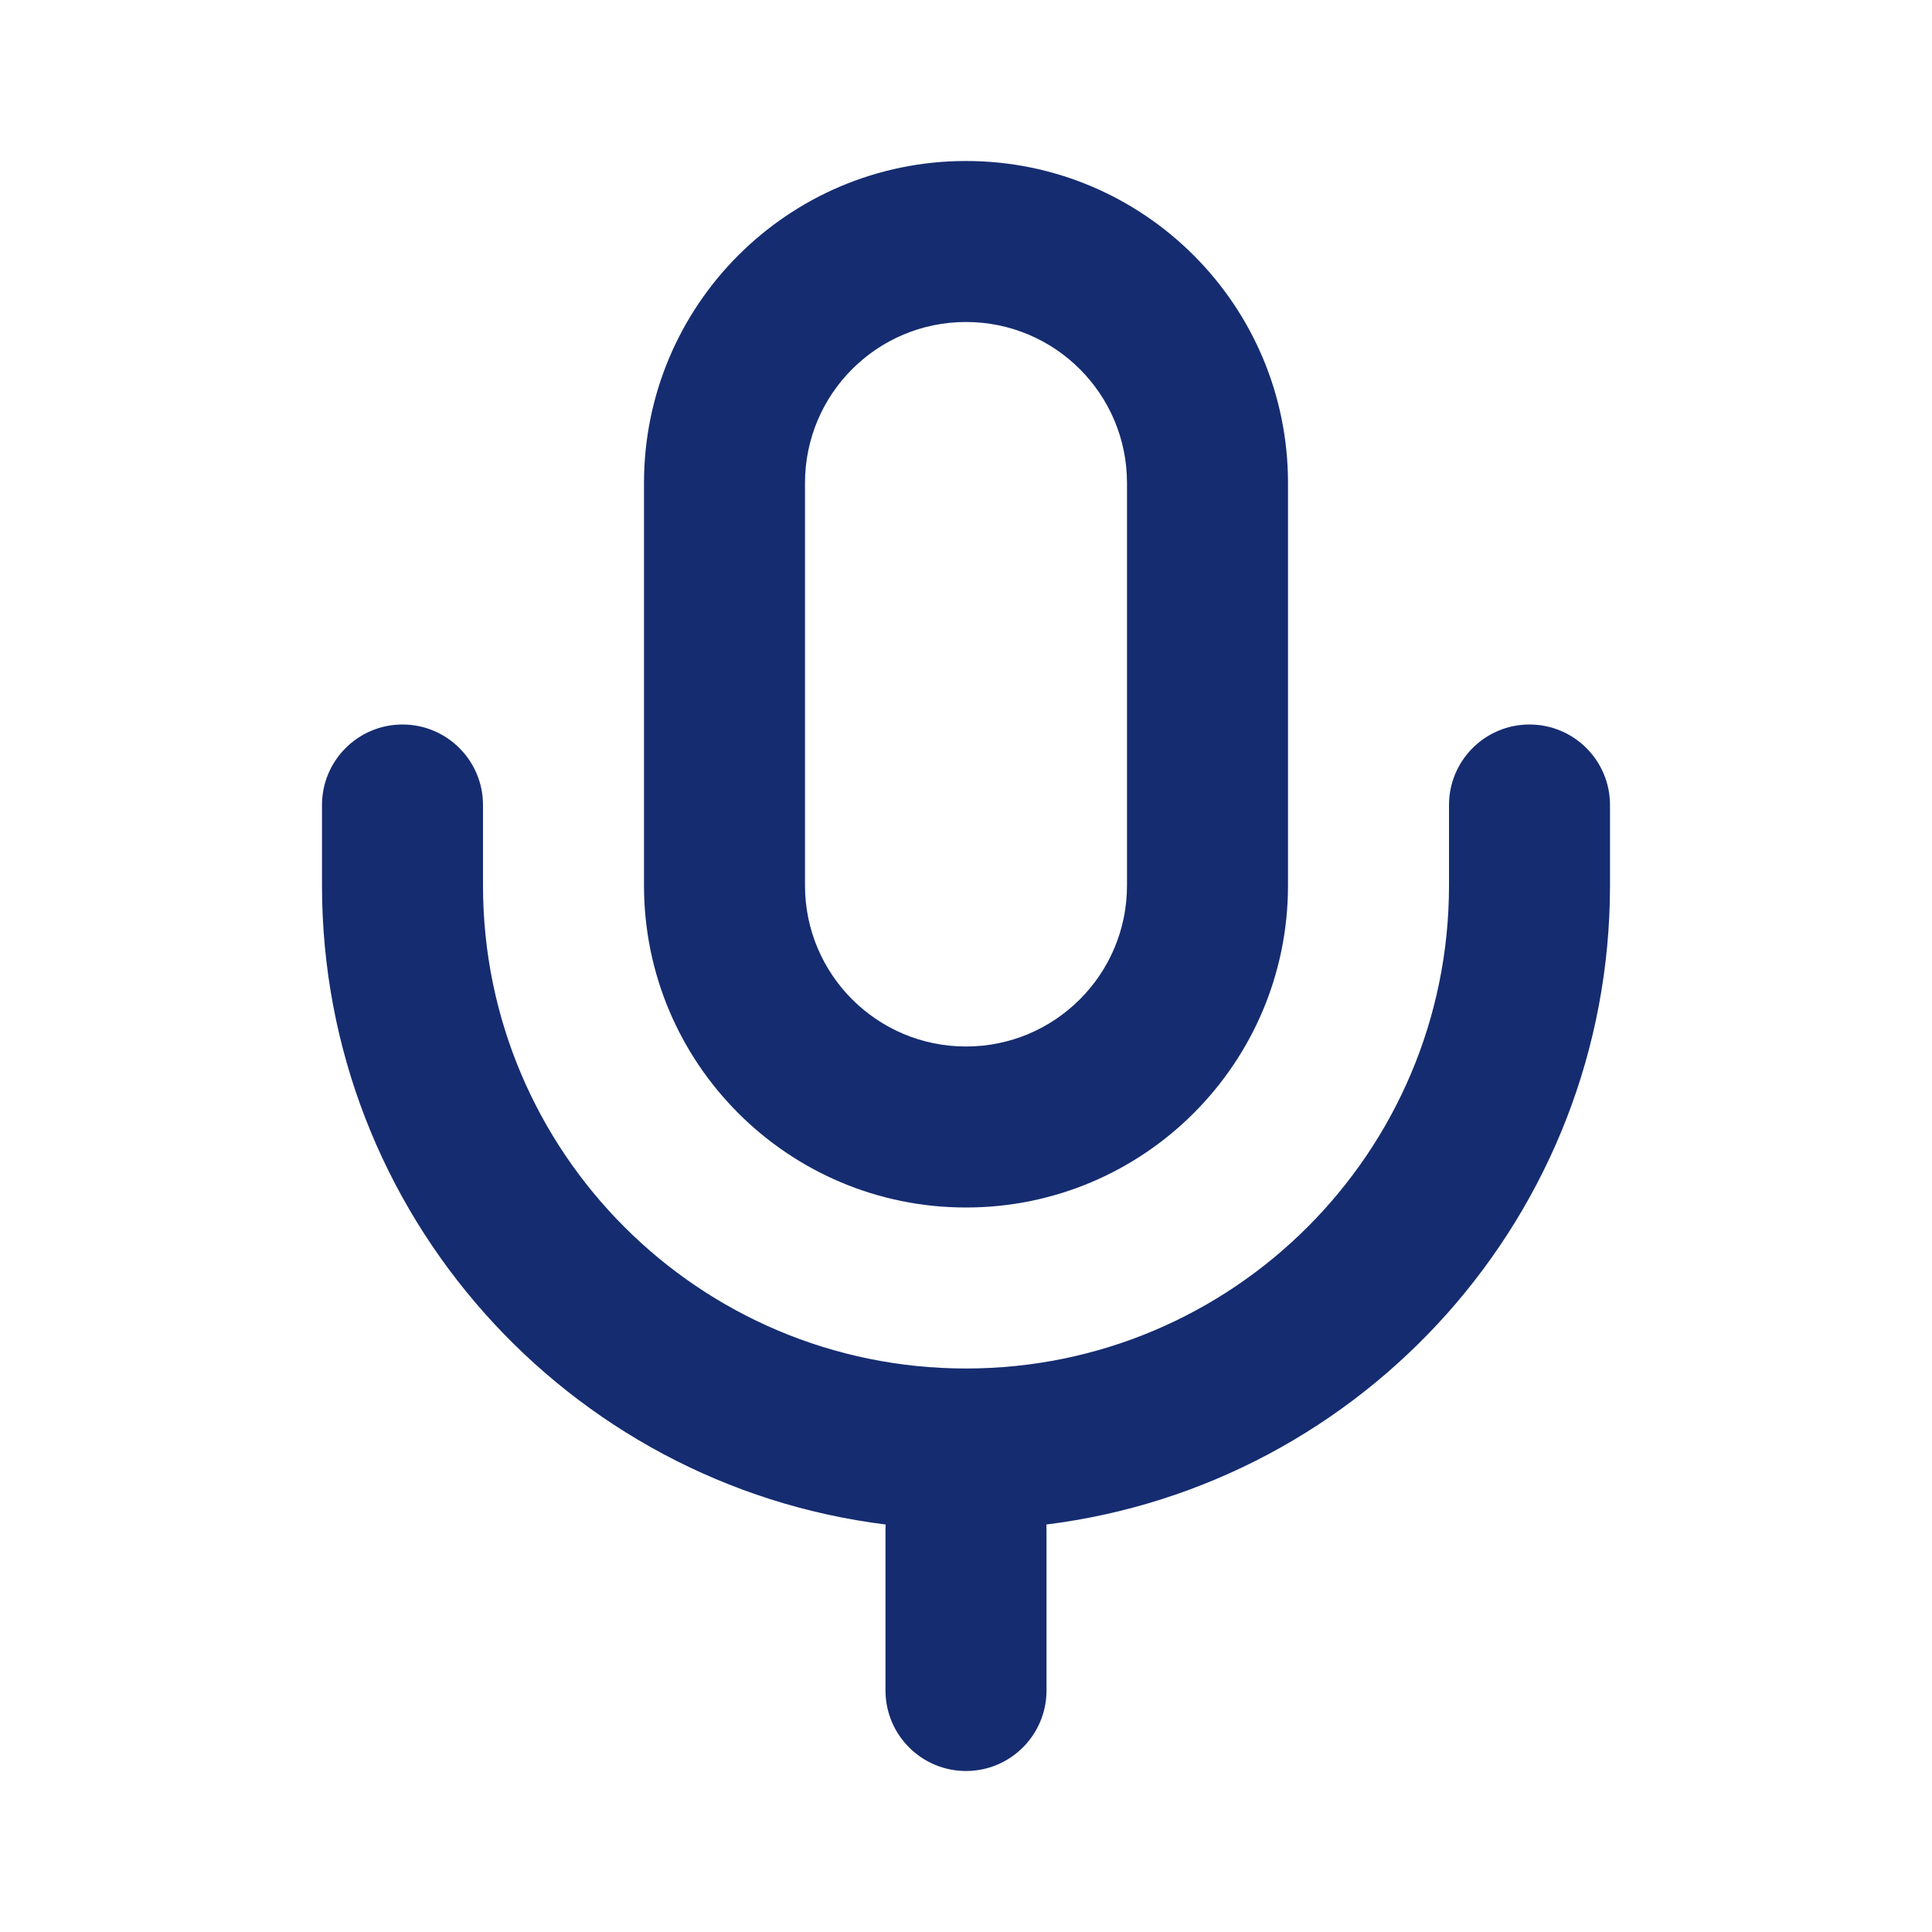
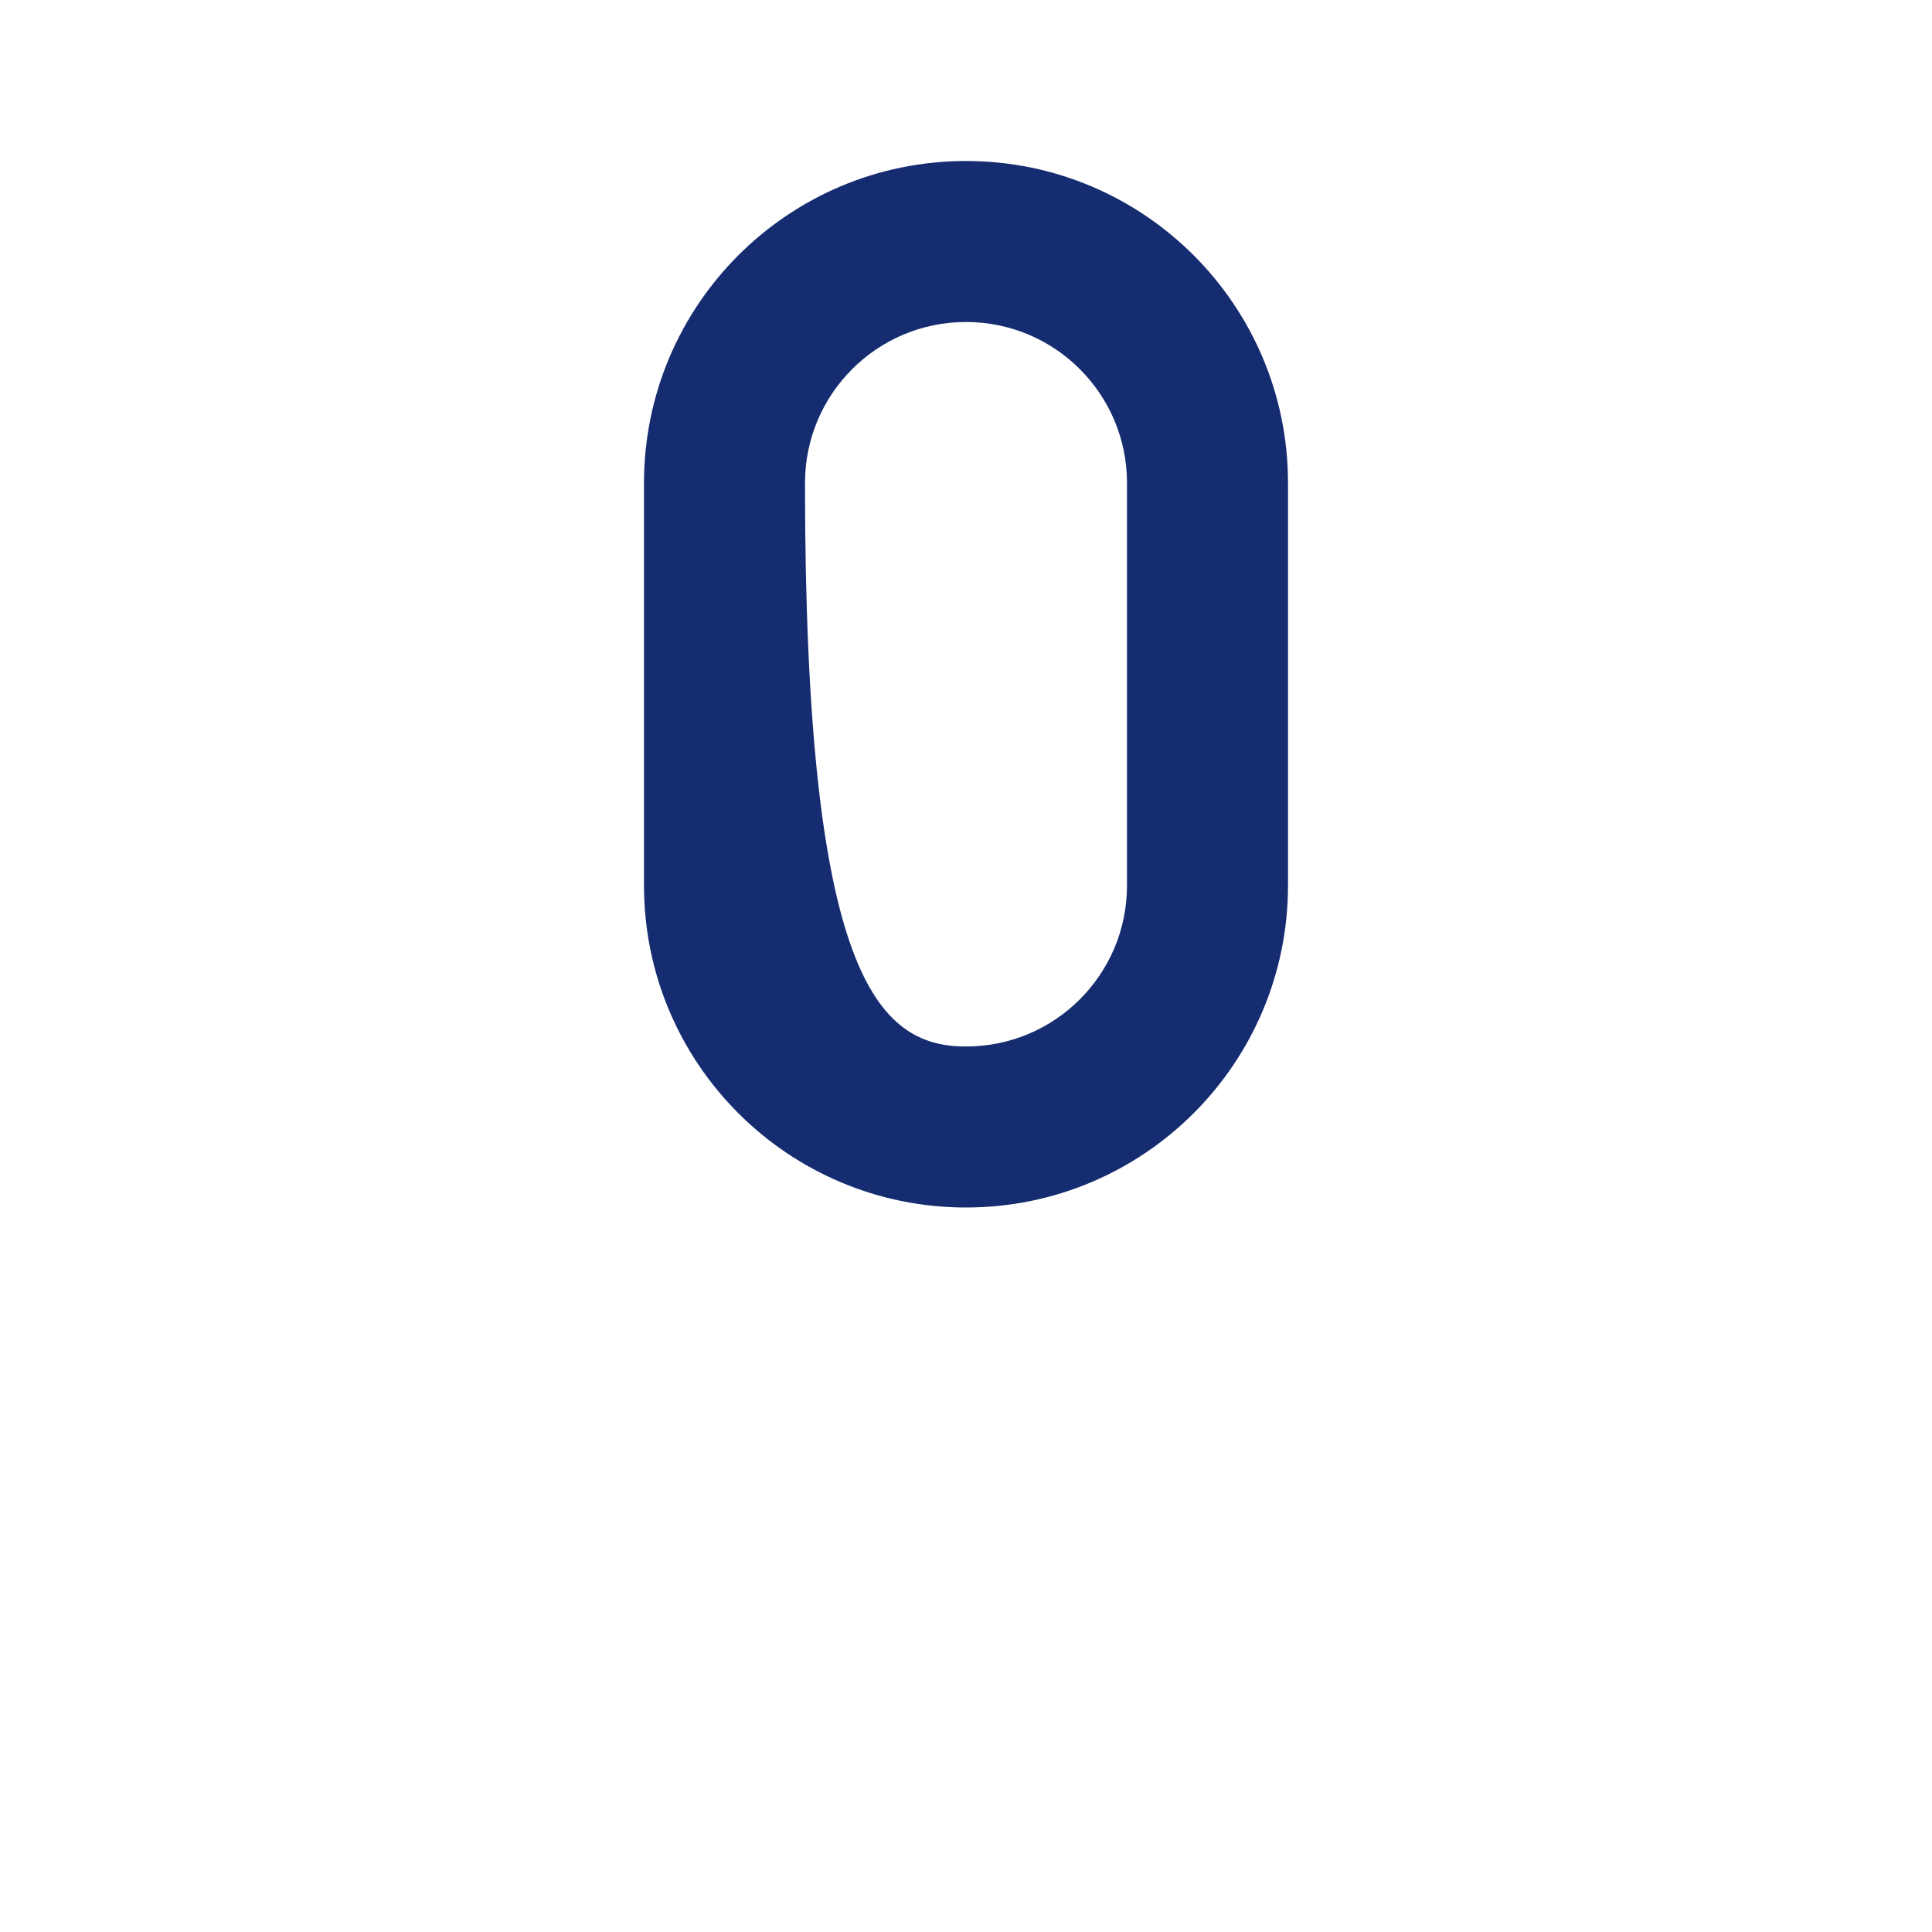
<svg xmlns="http://www.w3.org/2000/svg" width="800px" height="800px" viewBox="0 0 24 24" fill="none">
-   <path fill-rule="evenodd" clip-rule="evenodd" d="M8 6C8 3.791 9.791 2 12 2C14.209 2 16 3.791 16 6V11C16 13.209 14.209 15 12 15C9.791 15 8 13.209 8 11V6ZM12 4C10.895 4 10 4.895 10 6V11C10 12.105 10.895 13 12 13C13.105 13 14 12.105 14 11V6C14 4.895 13.105 4 12 4Z" fill="#152C70" />
-   <path d="M5 9C5.552 9 6 9.448 6 10V11C6 14.314 8.686 17 12 17C15.314 17 18 14.314 18 11V10C18 9.448 18.448 9 19 9C19.552 9 20 9.448 20 10V11C20 15.08 16.945 18.447 12.998 18.938C12.999 18.959 13 18.979 13 19V21C13 21.552 12.552 22 12 22C11.448 22 11 21.552 11 21V19C11 18.979 11.001 18.959 11.002 18.938C7.055 18.447 4 15.08 4 11V10C4 9.448 4.448 9 5 9Z" fill="#152C70" />
+   <path fill-rule="evenodd" clip-rule="evenodd" d="M8 6C8 3.791 9.791 2 12 2C14.209 2 16 3.791 16 6V11C16 13.209 14.209 15 12 15C9.791 15 8 13.209 8 11V6ZM12 4C10.895 4 10 4.895 10 6C10 12.105 10.895 13 12 13C13.105 13 14 12.105 14 11V6C14 4.895 13.105 4 12 4Z" fill="#152C70" />
</svg>